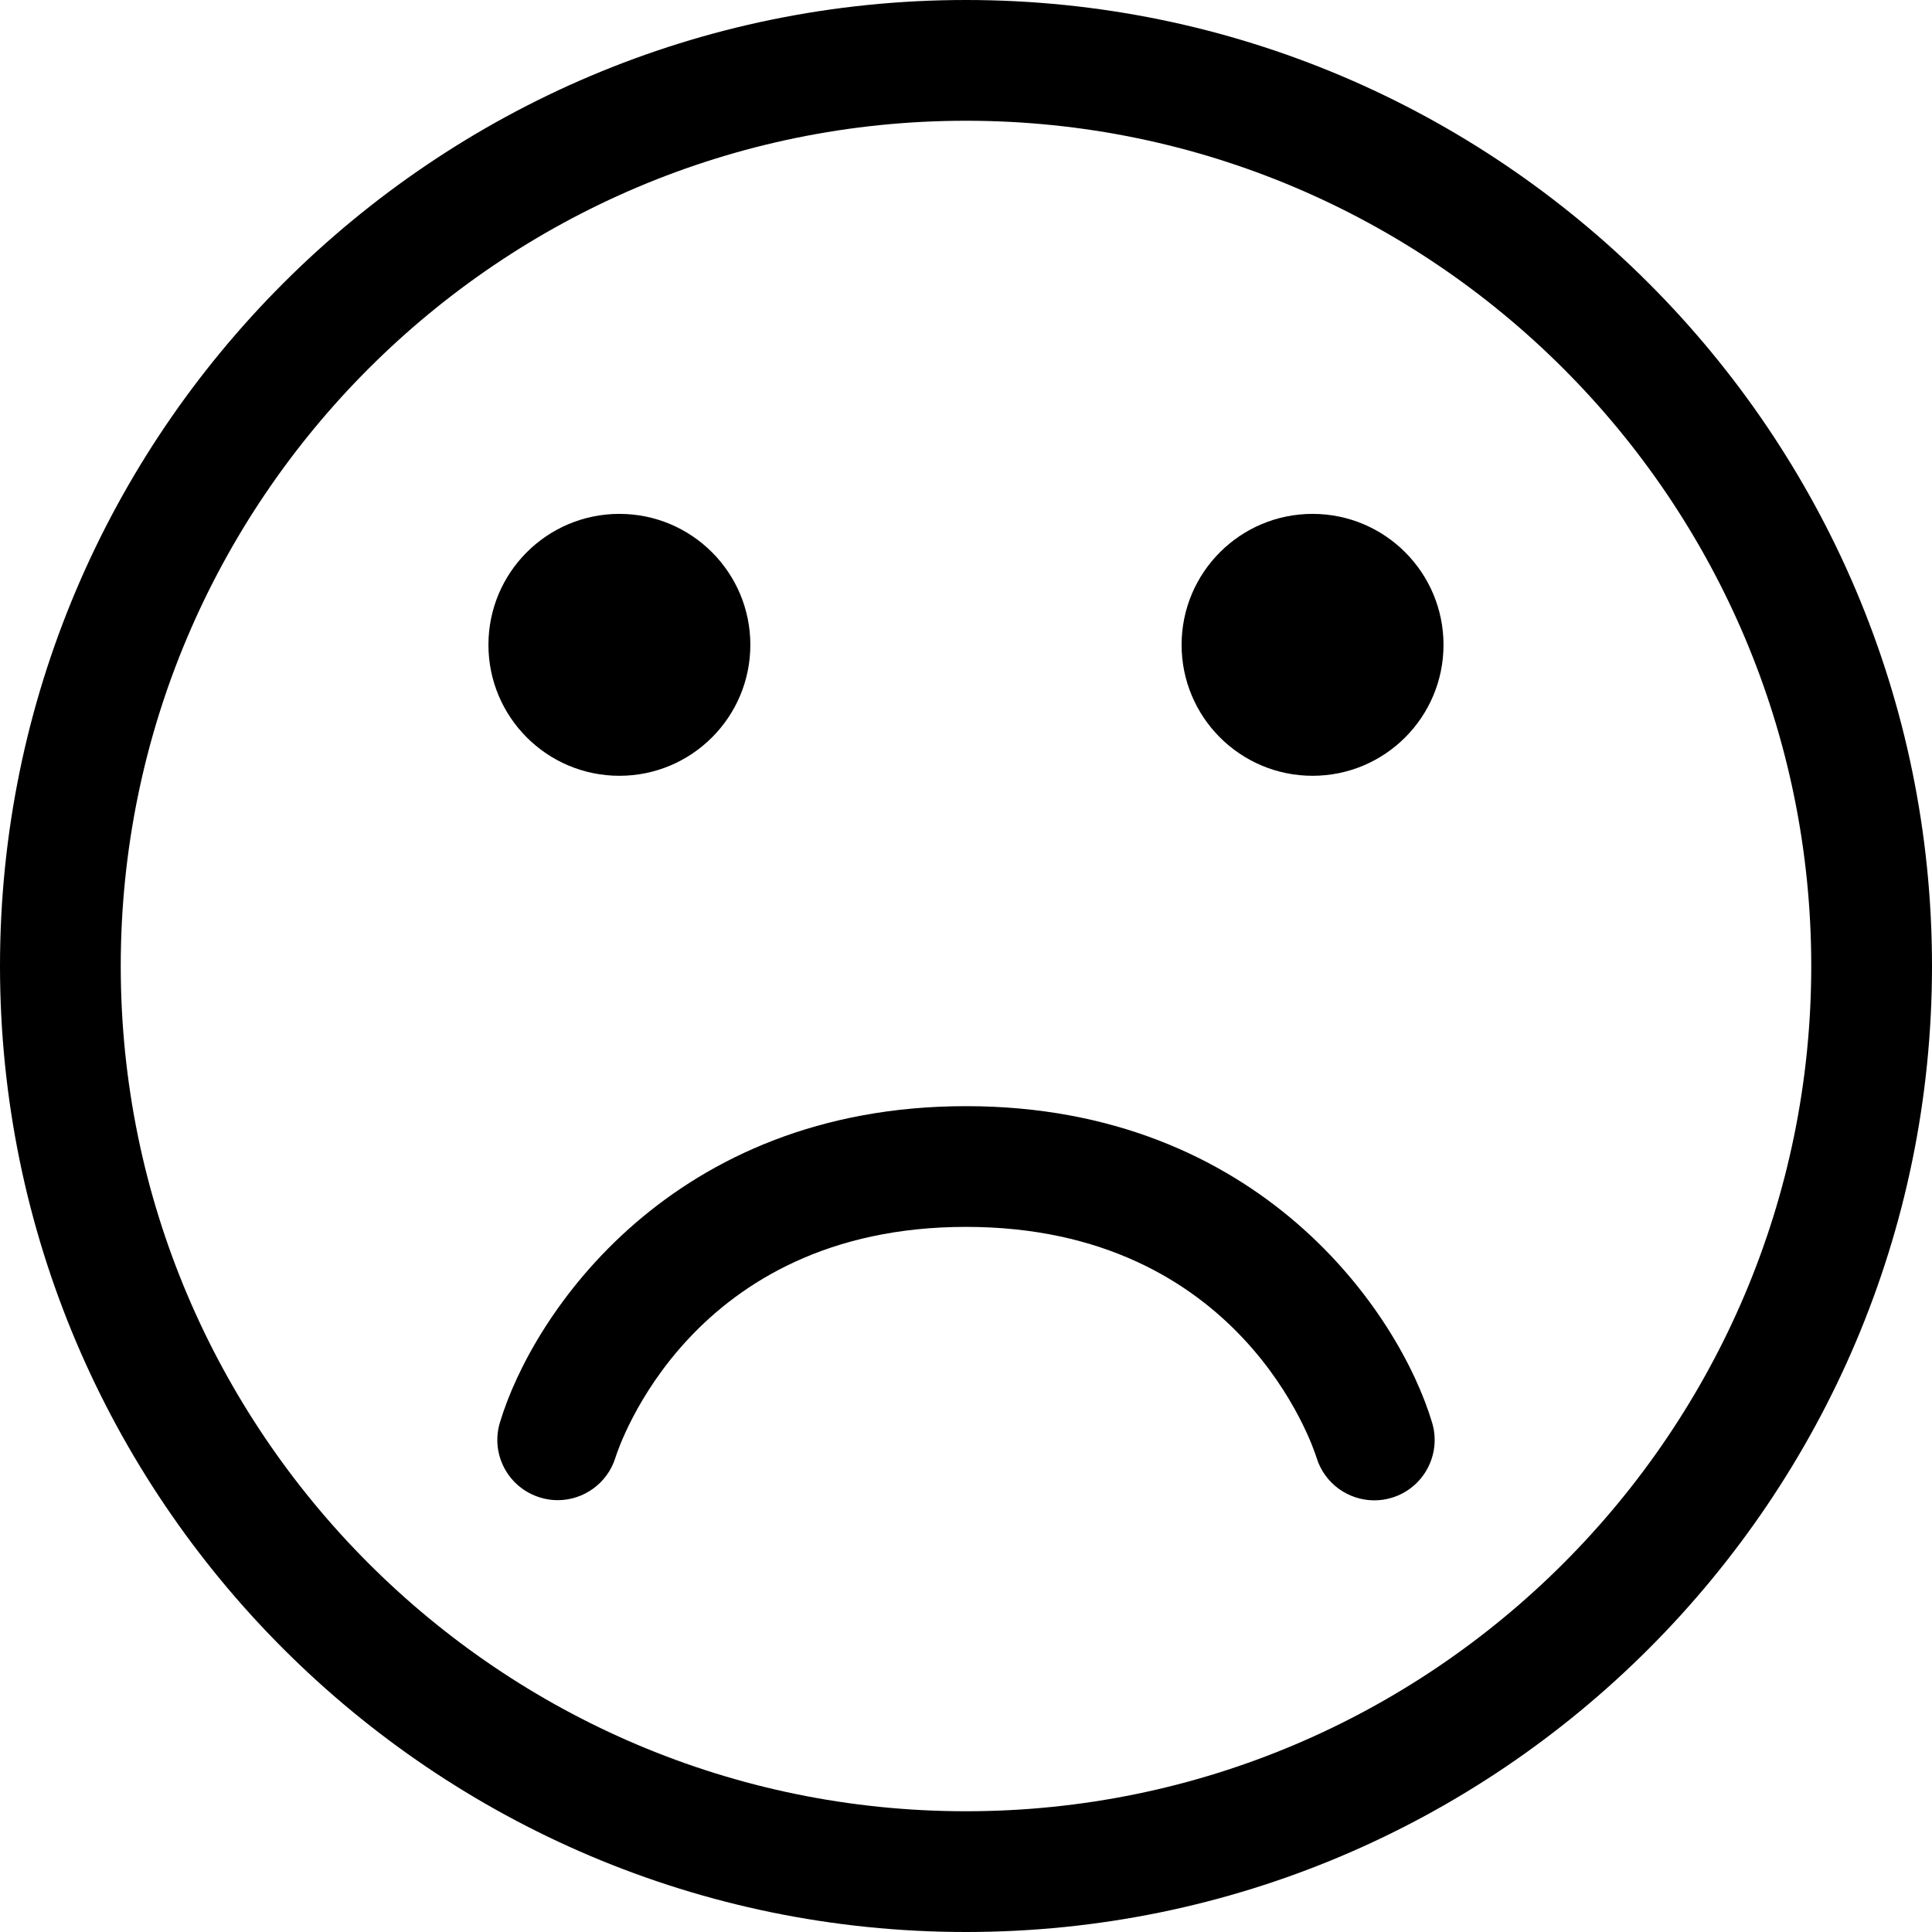
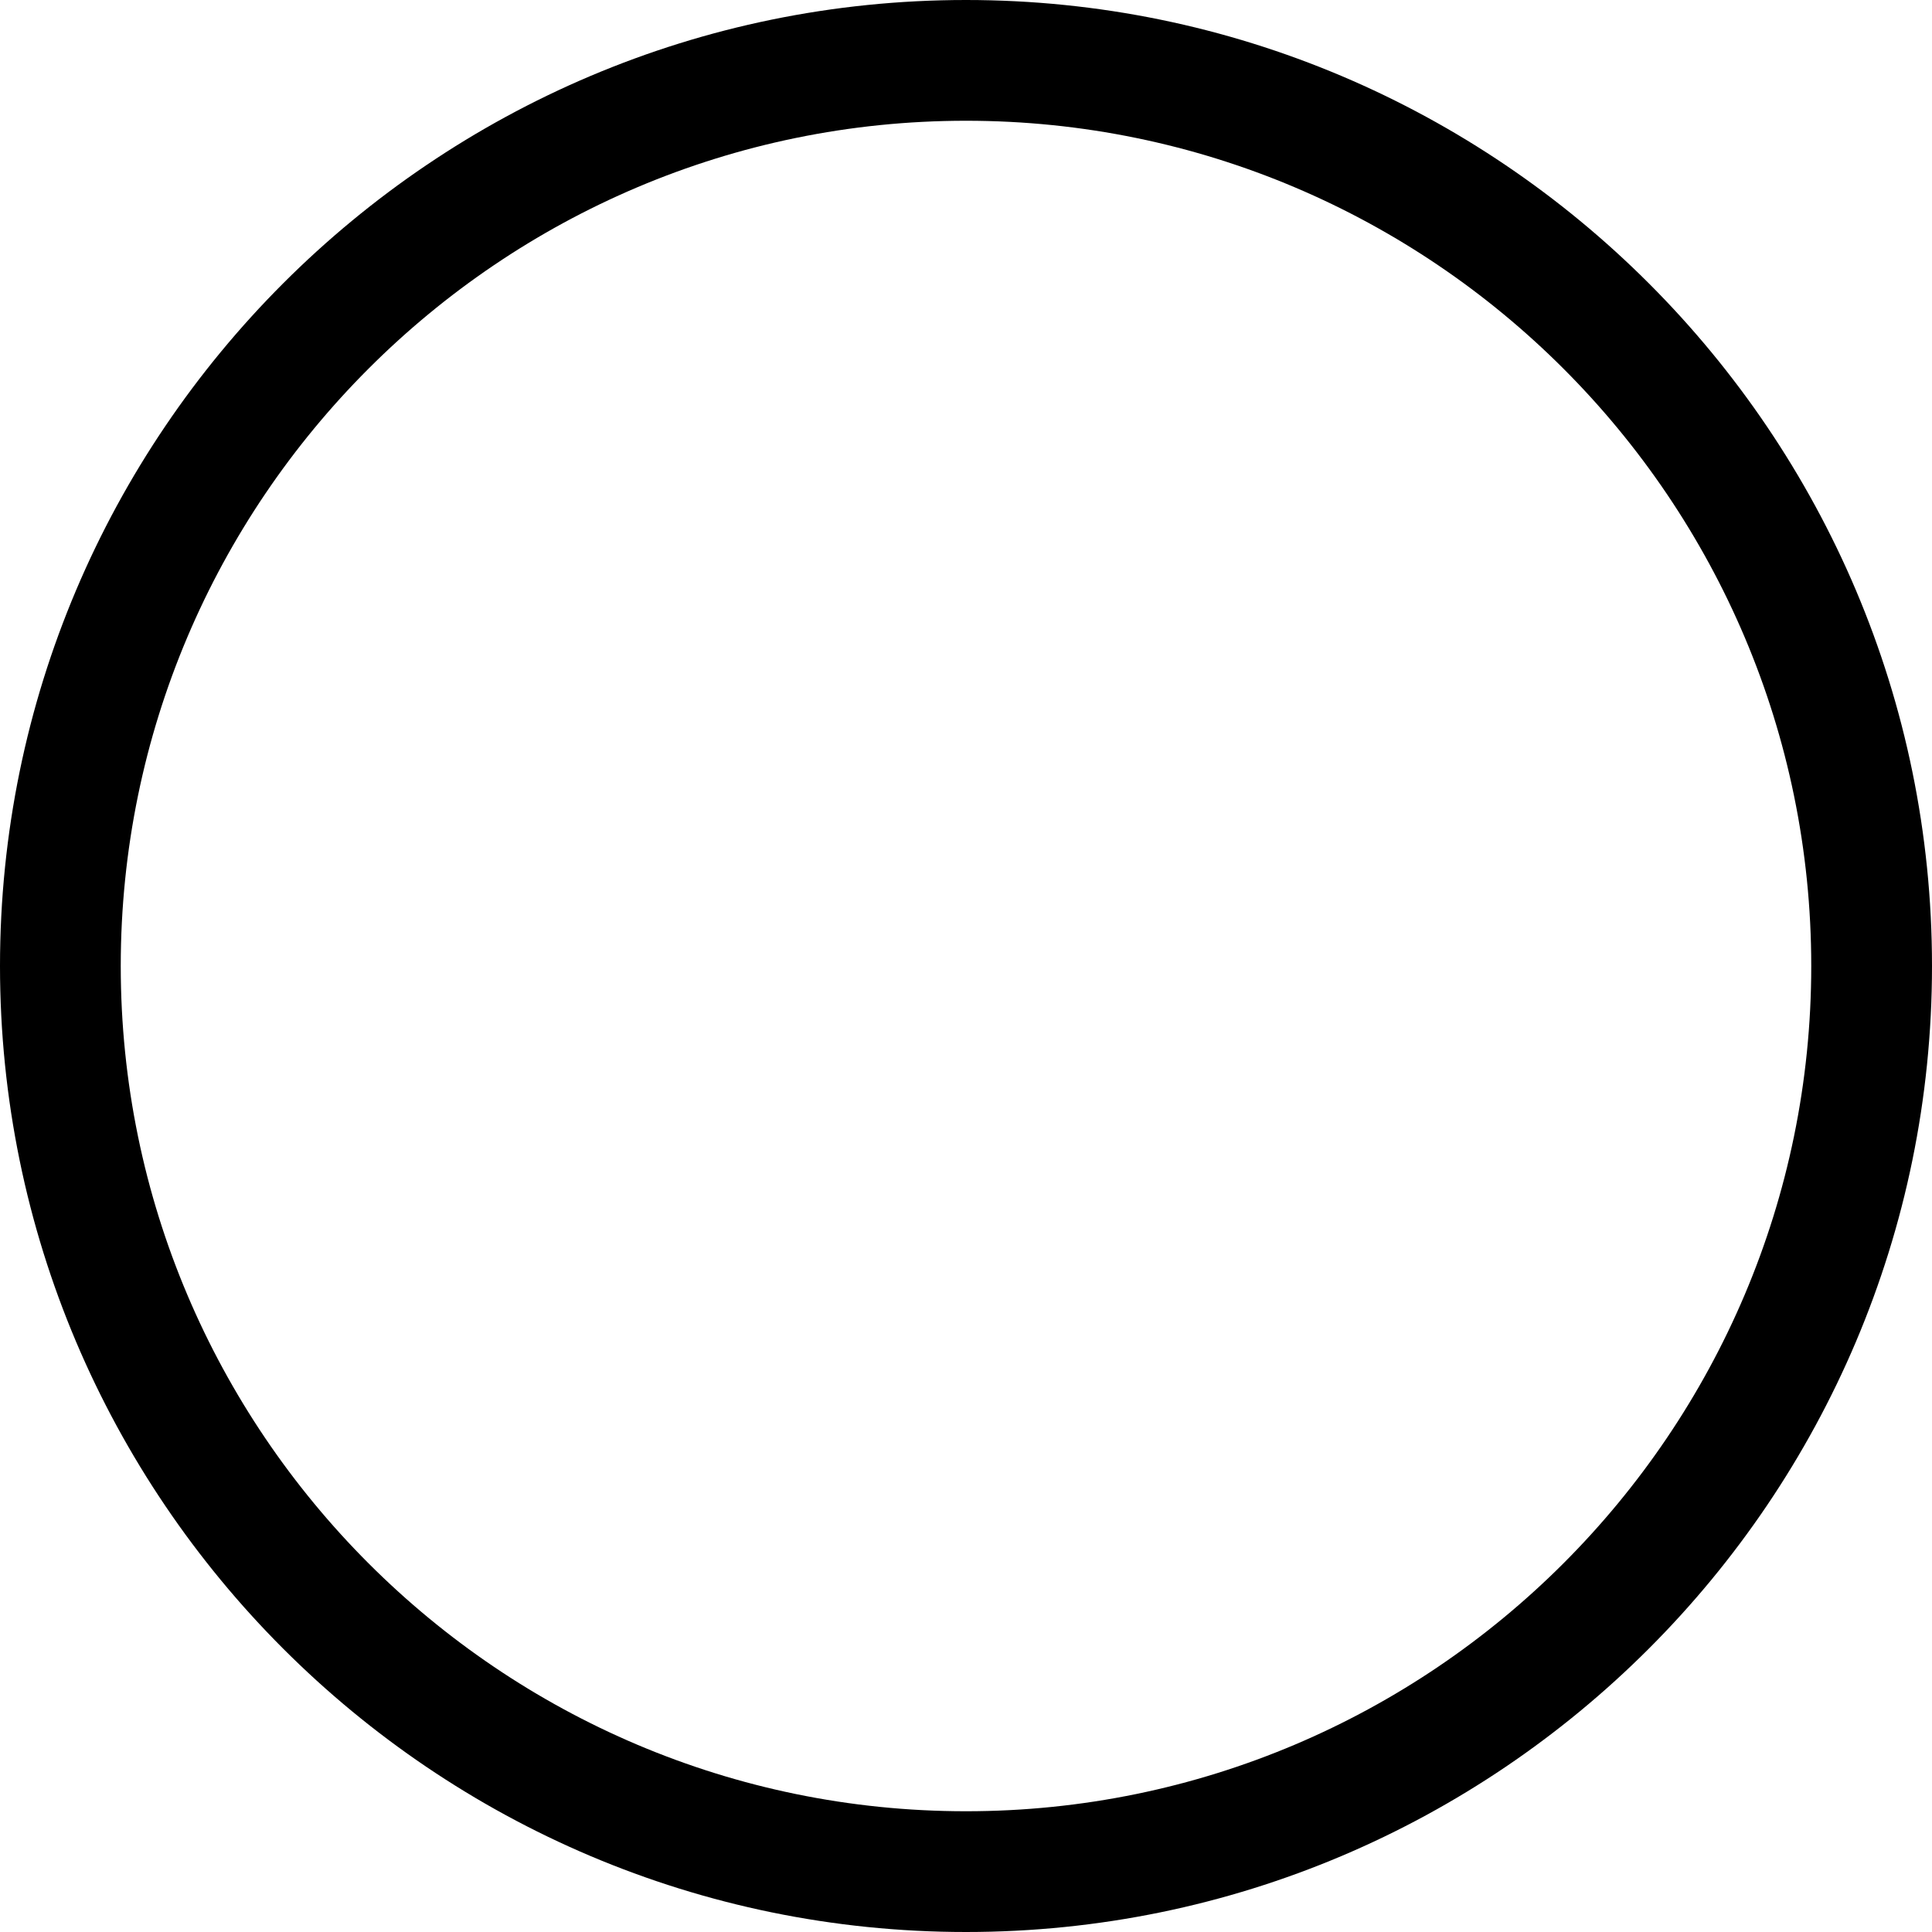
<svg xmlns="http://www.w3.org/2000/svg" width="64" version="1.1" height="64" viewBox="0 0 64 64" enable-background="new 0 0 64 64">
  <g>
    <g fill="#000000">
      <path d="M32,0C14.355,0,0,14.355,0,32s14.355,32,32,32s32-14.355,32-32S49.645,0,32,0z M32,60    C16.561,60,4,47.439,4,32S16.561,4,32,4s28,12.561,28,28S47.439,60,32,60z" />
-       <circle cx="20.518" cy="21.361" r="4.338" />
-       <circle cx="43.48" cy="21.361" r="4.338" />
-       <path d="m32,36.643c-9.732,0-14.355,6.859-15.441,10.484-0.316,1.055 0.281,2.16 1.334,2.48 0.193,0.061 0.389,0.088 0.582,0.088 0.854,0 1.646-0.553 1.912-1.41 0.098-0.312 2.488-7.643 11.613-7.643 9.107,0 11.504,7.299 11.611,7.641 0.262,0.861 1.055,1.418 1.914,1.418 0.189,0 0.383-0.027 0.572-0.084 1.059-0.316 1.66-1.432 1.344-2.488-1.084-3.627-5.707-10.486-15.441-10.486z" />
    </g>
  </g>
</svg>